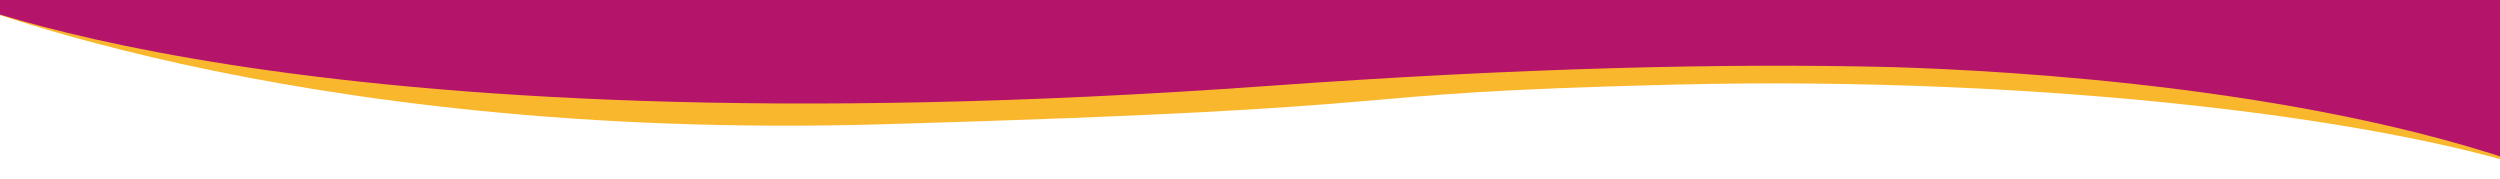
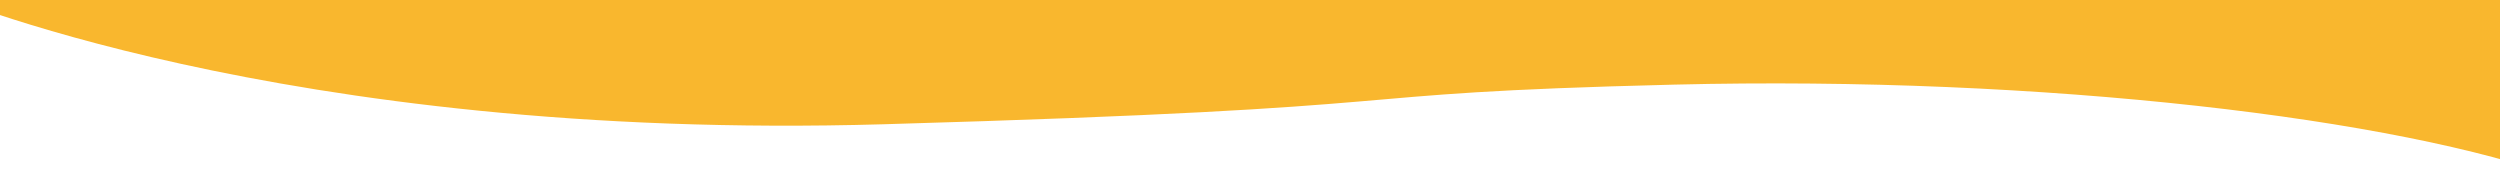
<svg xmlns="http://www.w3.org/2000/svg" version="1.1" id="Layer_1" x="0px" y="0px" width="517px" height="37px" viewBox="0 0 517 37" enable-background="new 0 0 517 37" xml:space="preserve">
  <g id="Page-1">
    <g id="page-head--curve-yellow">
      <path id="Path" fill="#F9B72E" d="M-14-2c0,0,71.74,31.34,196.64,27.7c120.97-3.5,86.77-6.31,163.6-8.2    c76.7-1.891,150.141,7.07,183.76,19.5V-2H-14z" />
-       <path id="Path_1_" fill="#B5146B" d="M-14-2c0,0,72.279,34.439,276.22,19.77c52.56-3.77,94.82-4.73,128.859-3.9    c23.391,0.68,90.5,4.18,137.73,22.649l1.189,0.48V-2H-14z" />
    </g>
  </g>
</svg>